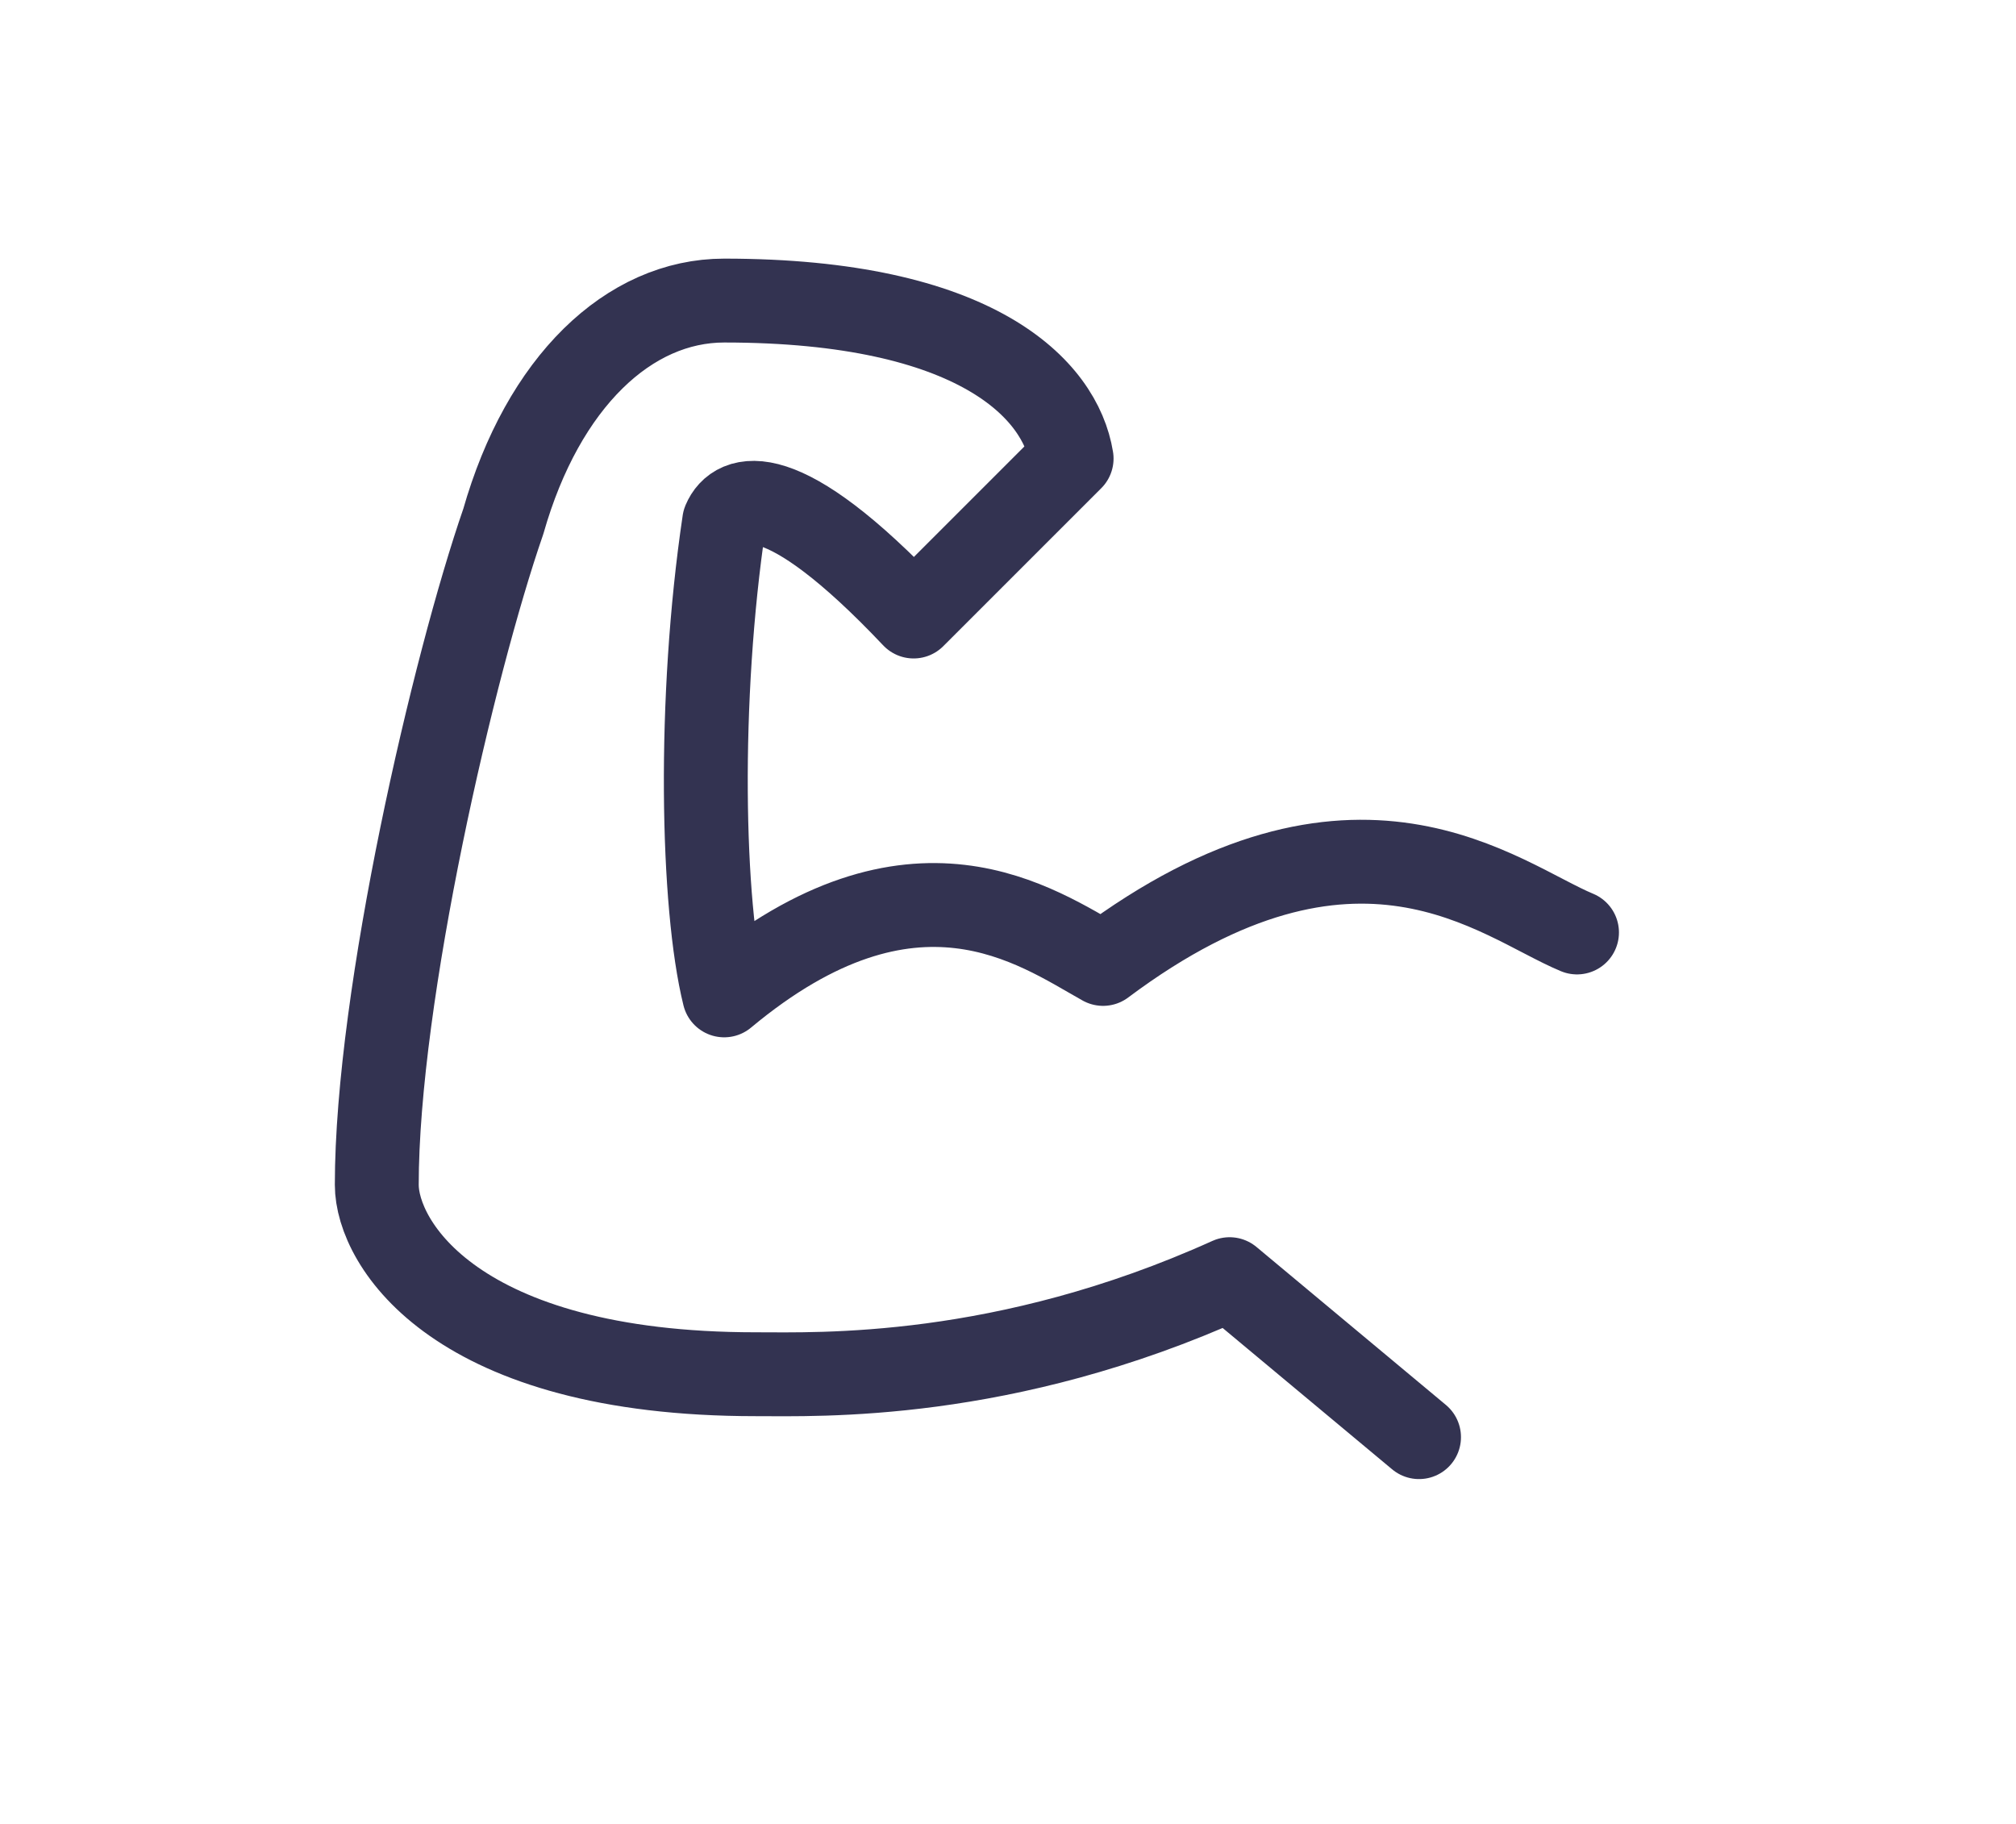
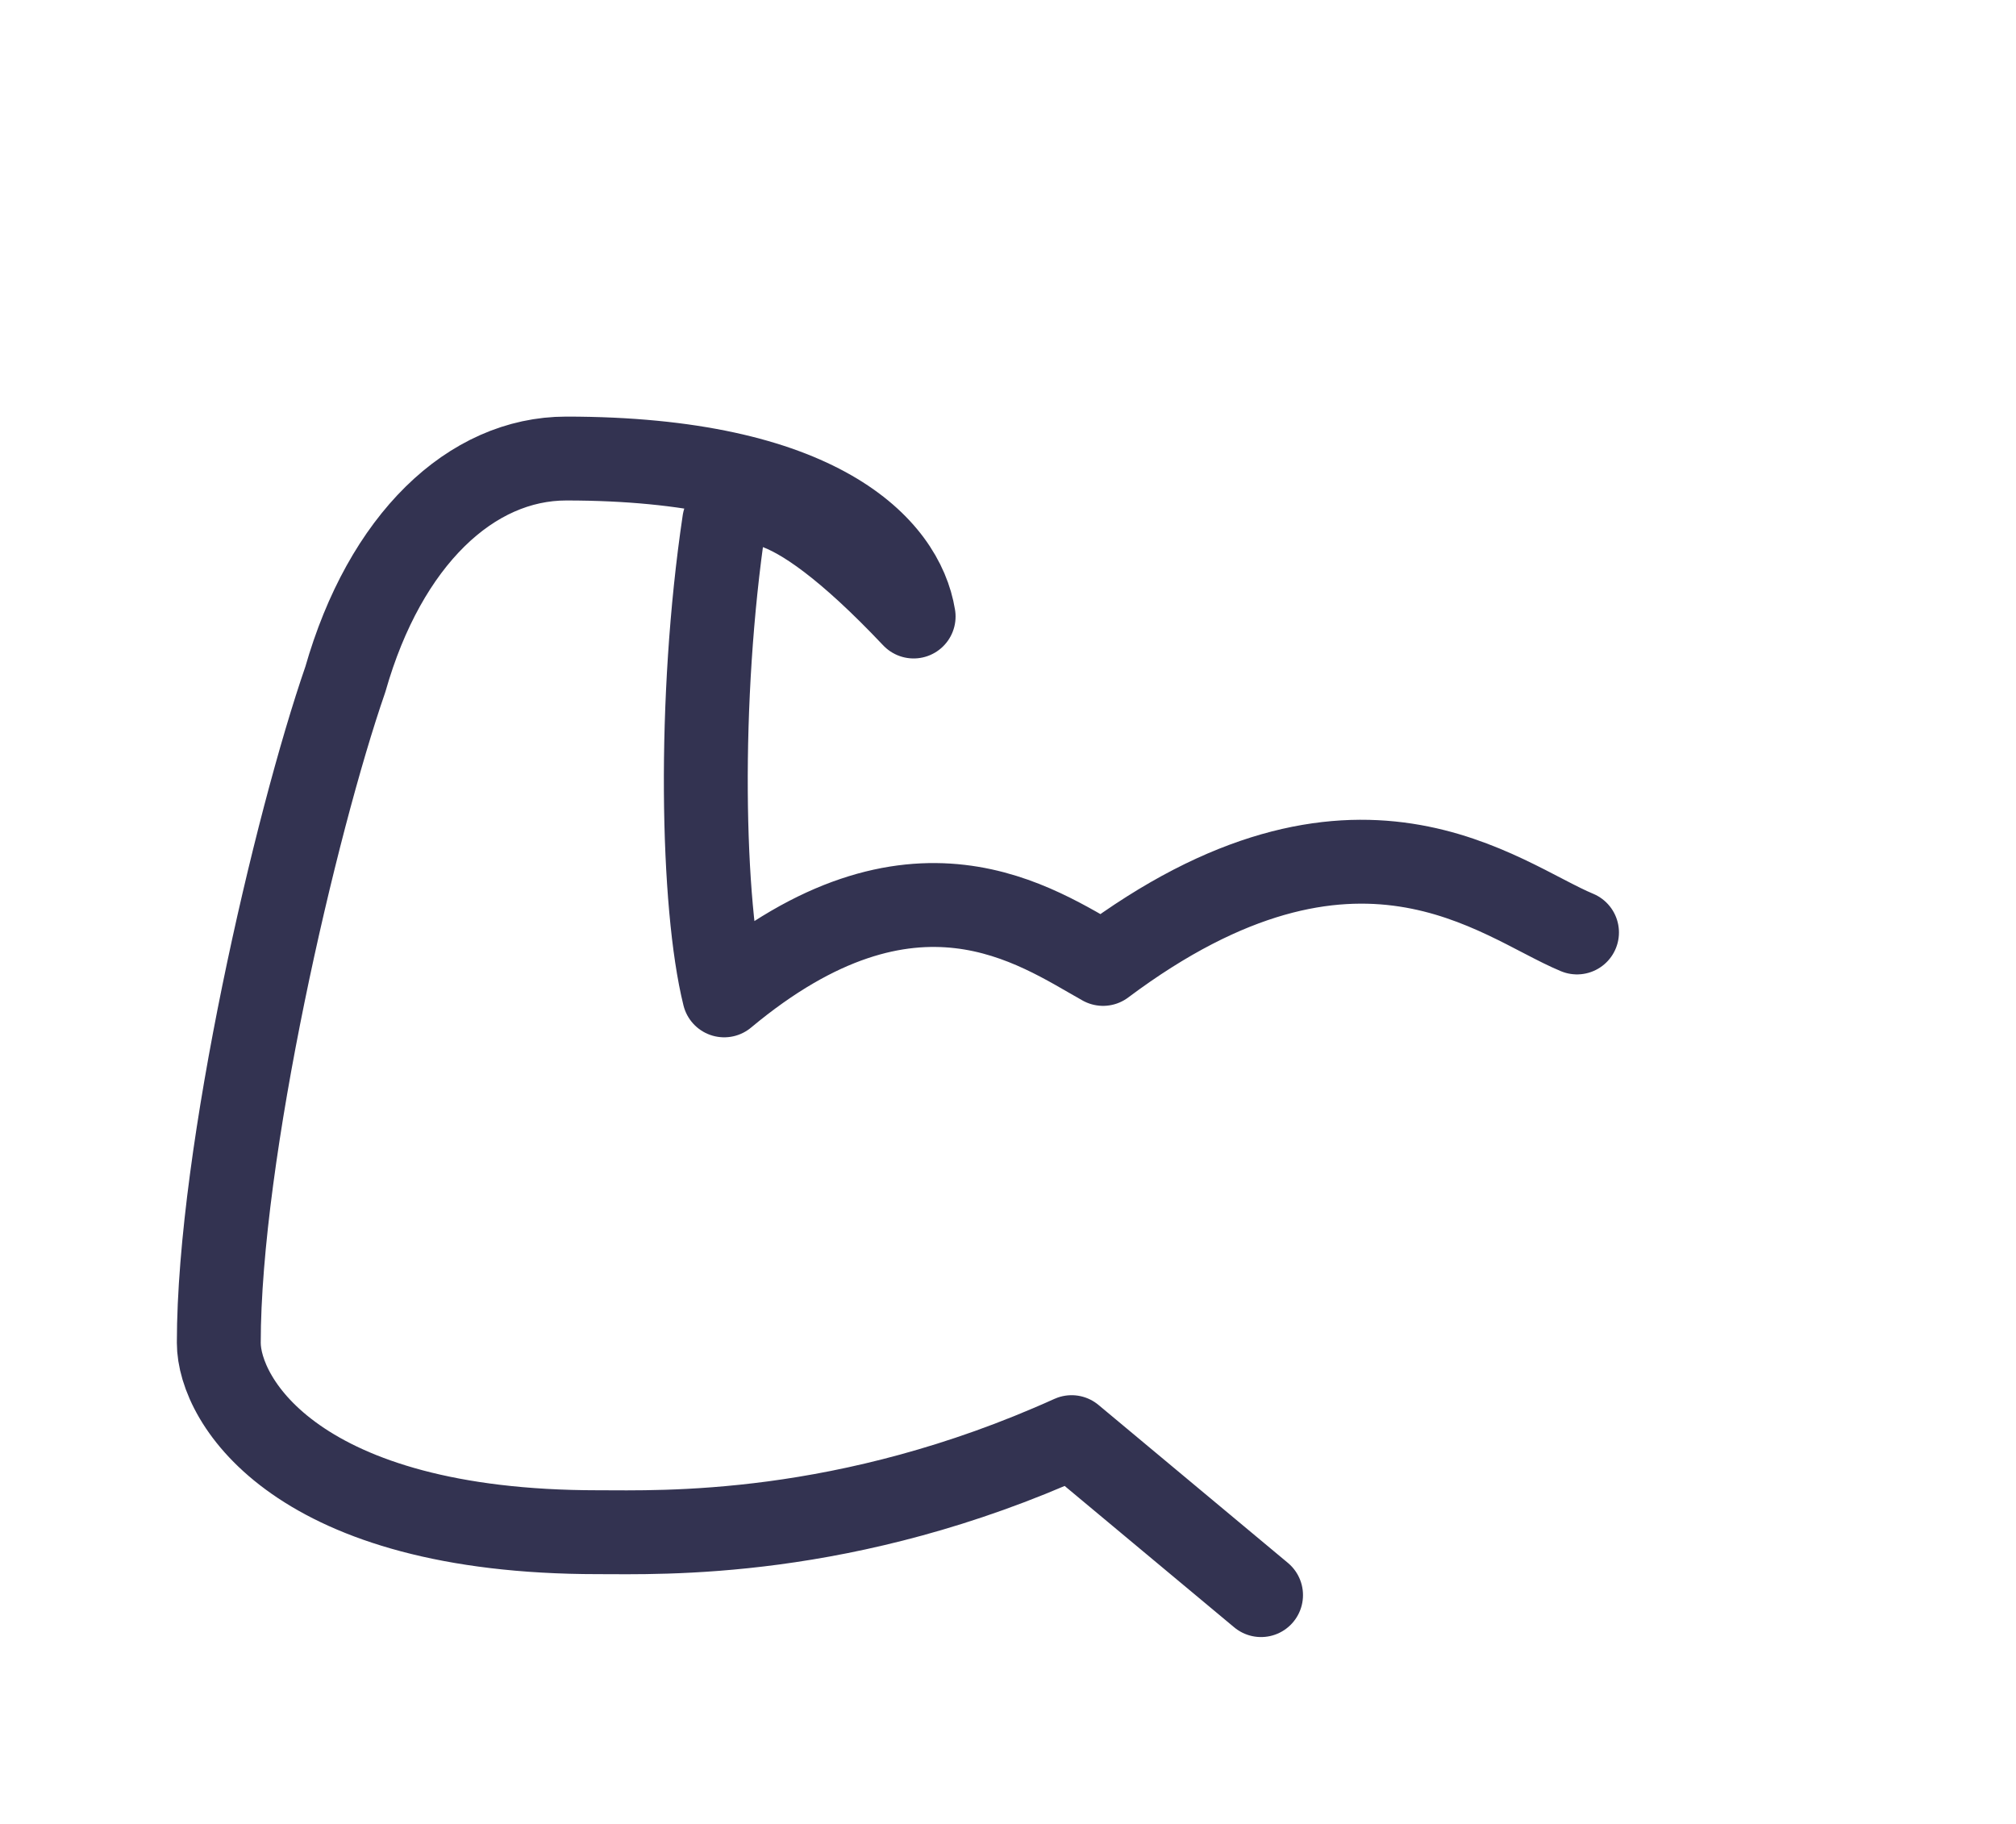
<svg xmlns="http://www.w3.org/2000/svg" id="Layer_1" data-name="Layer 1" viewBox="0 0 28.84 26.1">
  <defs>
    <style>
      .cls-1 {
        fill: none;
        stroke: #333351;
        stroke-linecap: round;
        stroke-linejoin: round;
        stroke-width: 1.2px;
      }
    </style>
  </defs>
-   <path class="cls-1" d="M22.56,13.34c-1.11-.46-3.16-2.26-6.78.45-.95-.53-2.71-1.81-5.42.45-.32-1.29-.38-4.23,0-6.78.16-.38.81-.65,2.71,1.36l2.26-2.26c-.16-.99-1.36-2.26-4.97-2.26-1.36,0-2.59,1.16-3.16,3.16-.71,2.05-1.81,6.78-1.81,9.49,0,.84,1.13,2.71,5.42,2.71.9,0,3.55.1,6.78-1.36l2.71,2.26" />
+   <path class="cls-1" d="M22.56,13.34c-1.11-.46-3.16-2.26-6.78.45-.95-.53-2.71-1.81-5.42.45-.32-1.29-.38-4.23,0-6.78.16-.38.81-.65,2.71,1.36c-.16-.99-1.36-2.26-4.97-2.26-1.36,0-2.59,1.16-3.16,3.16-.71,2.05-1.81,6.78-1.81,9.49,0,.84,1.13,2.71,5.42,2.71.9,0,3.55.1,6.78-1.36l2.71,2.26" />
</svg>